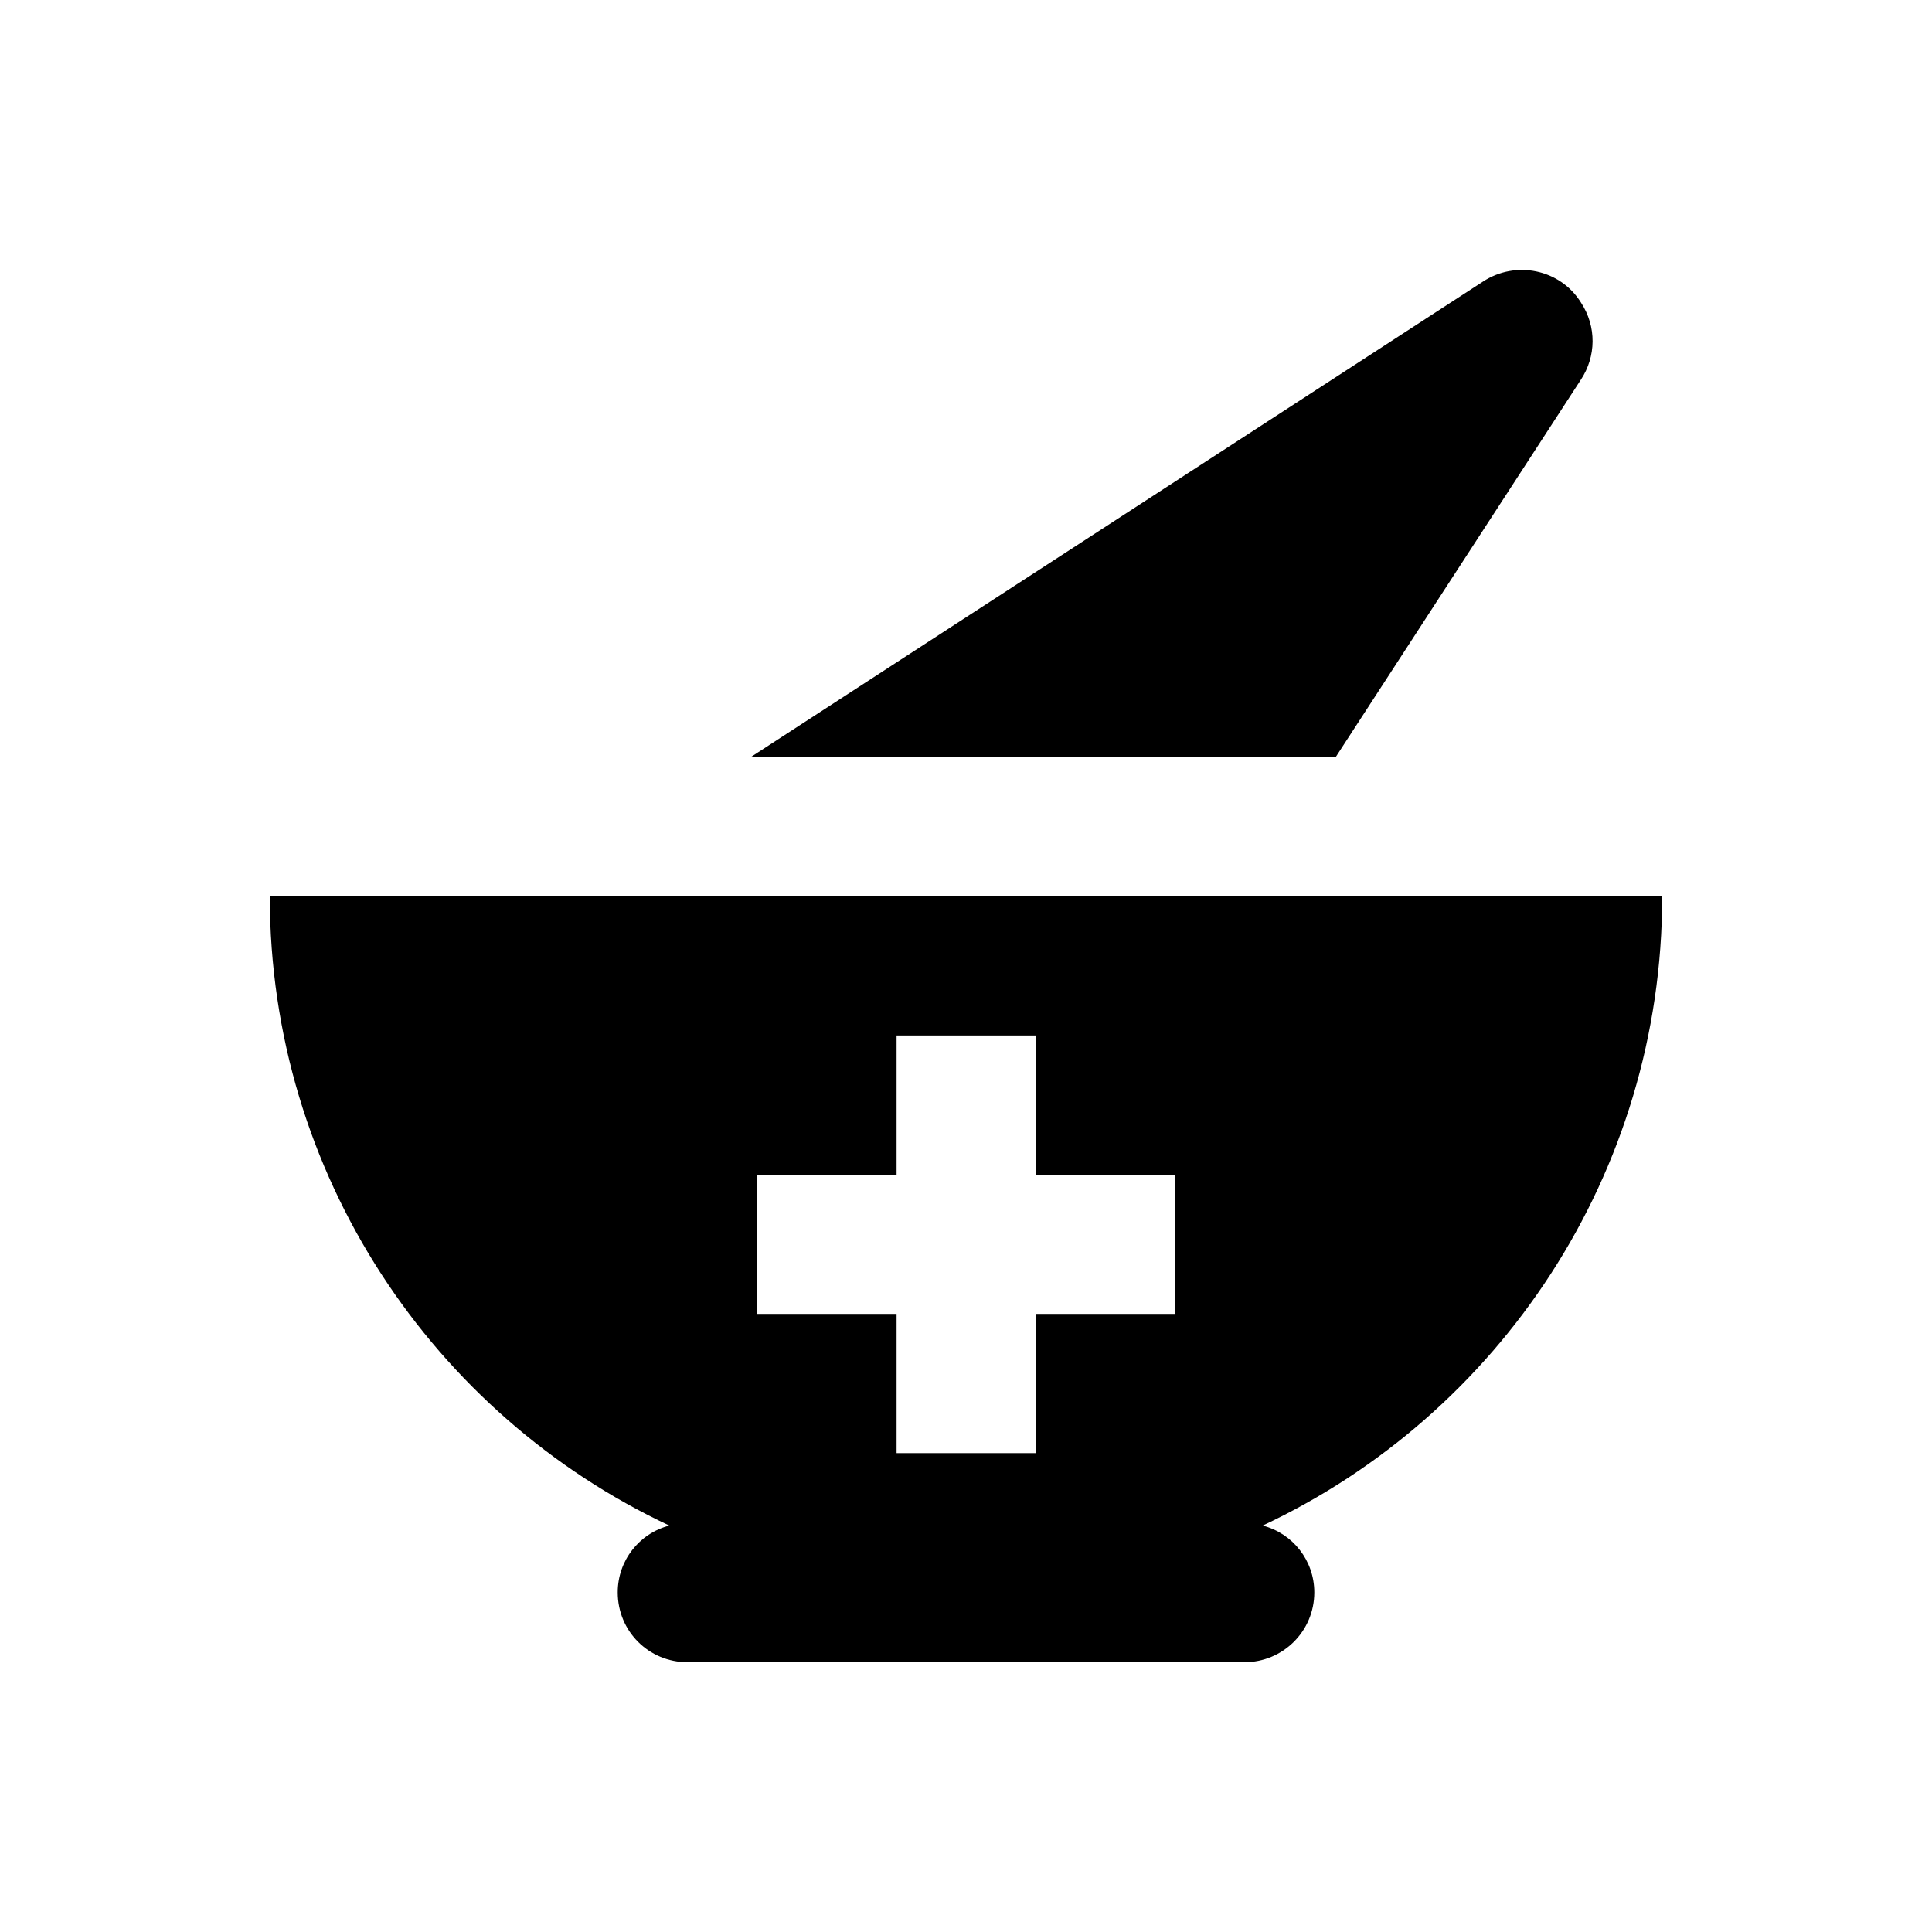
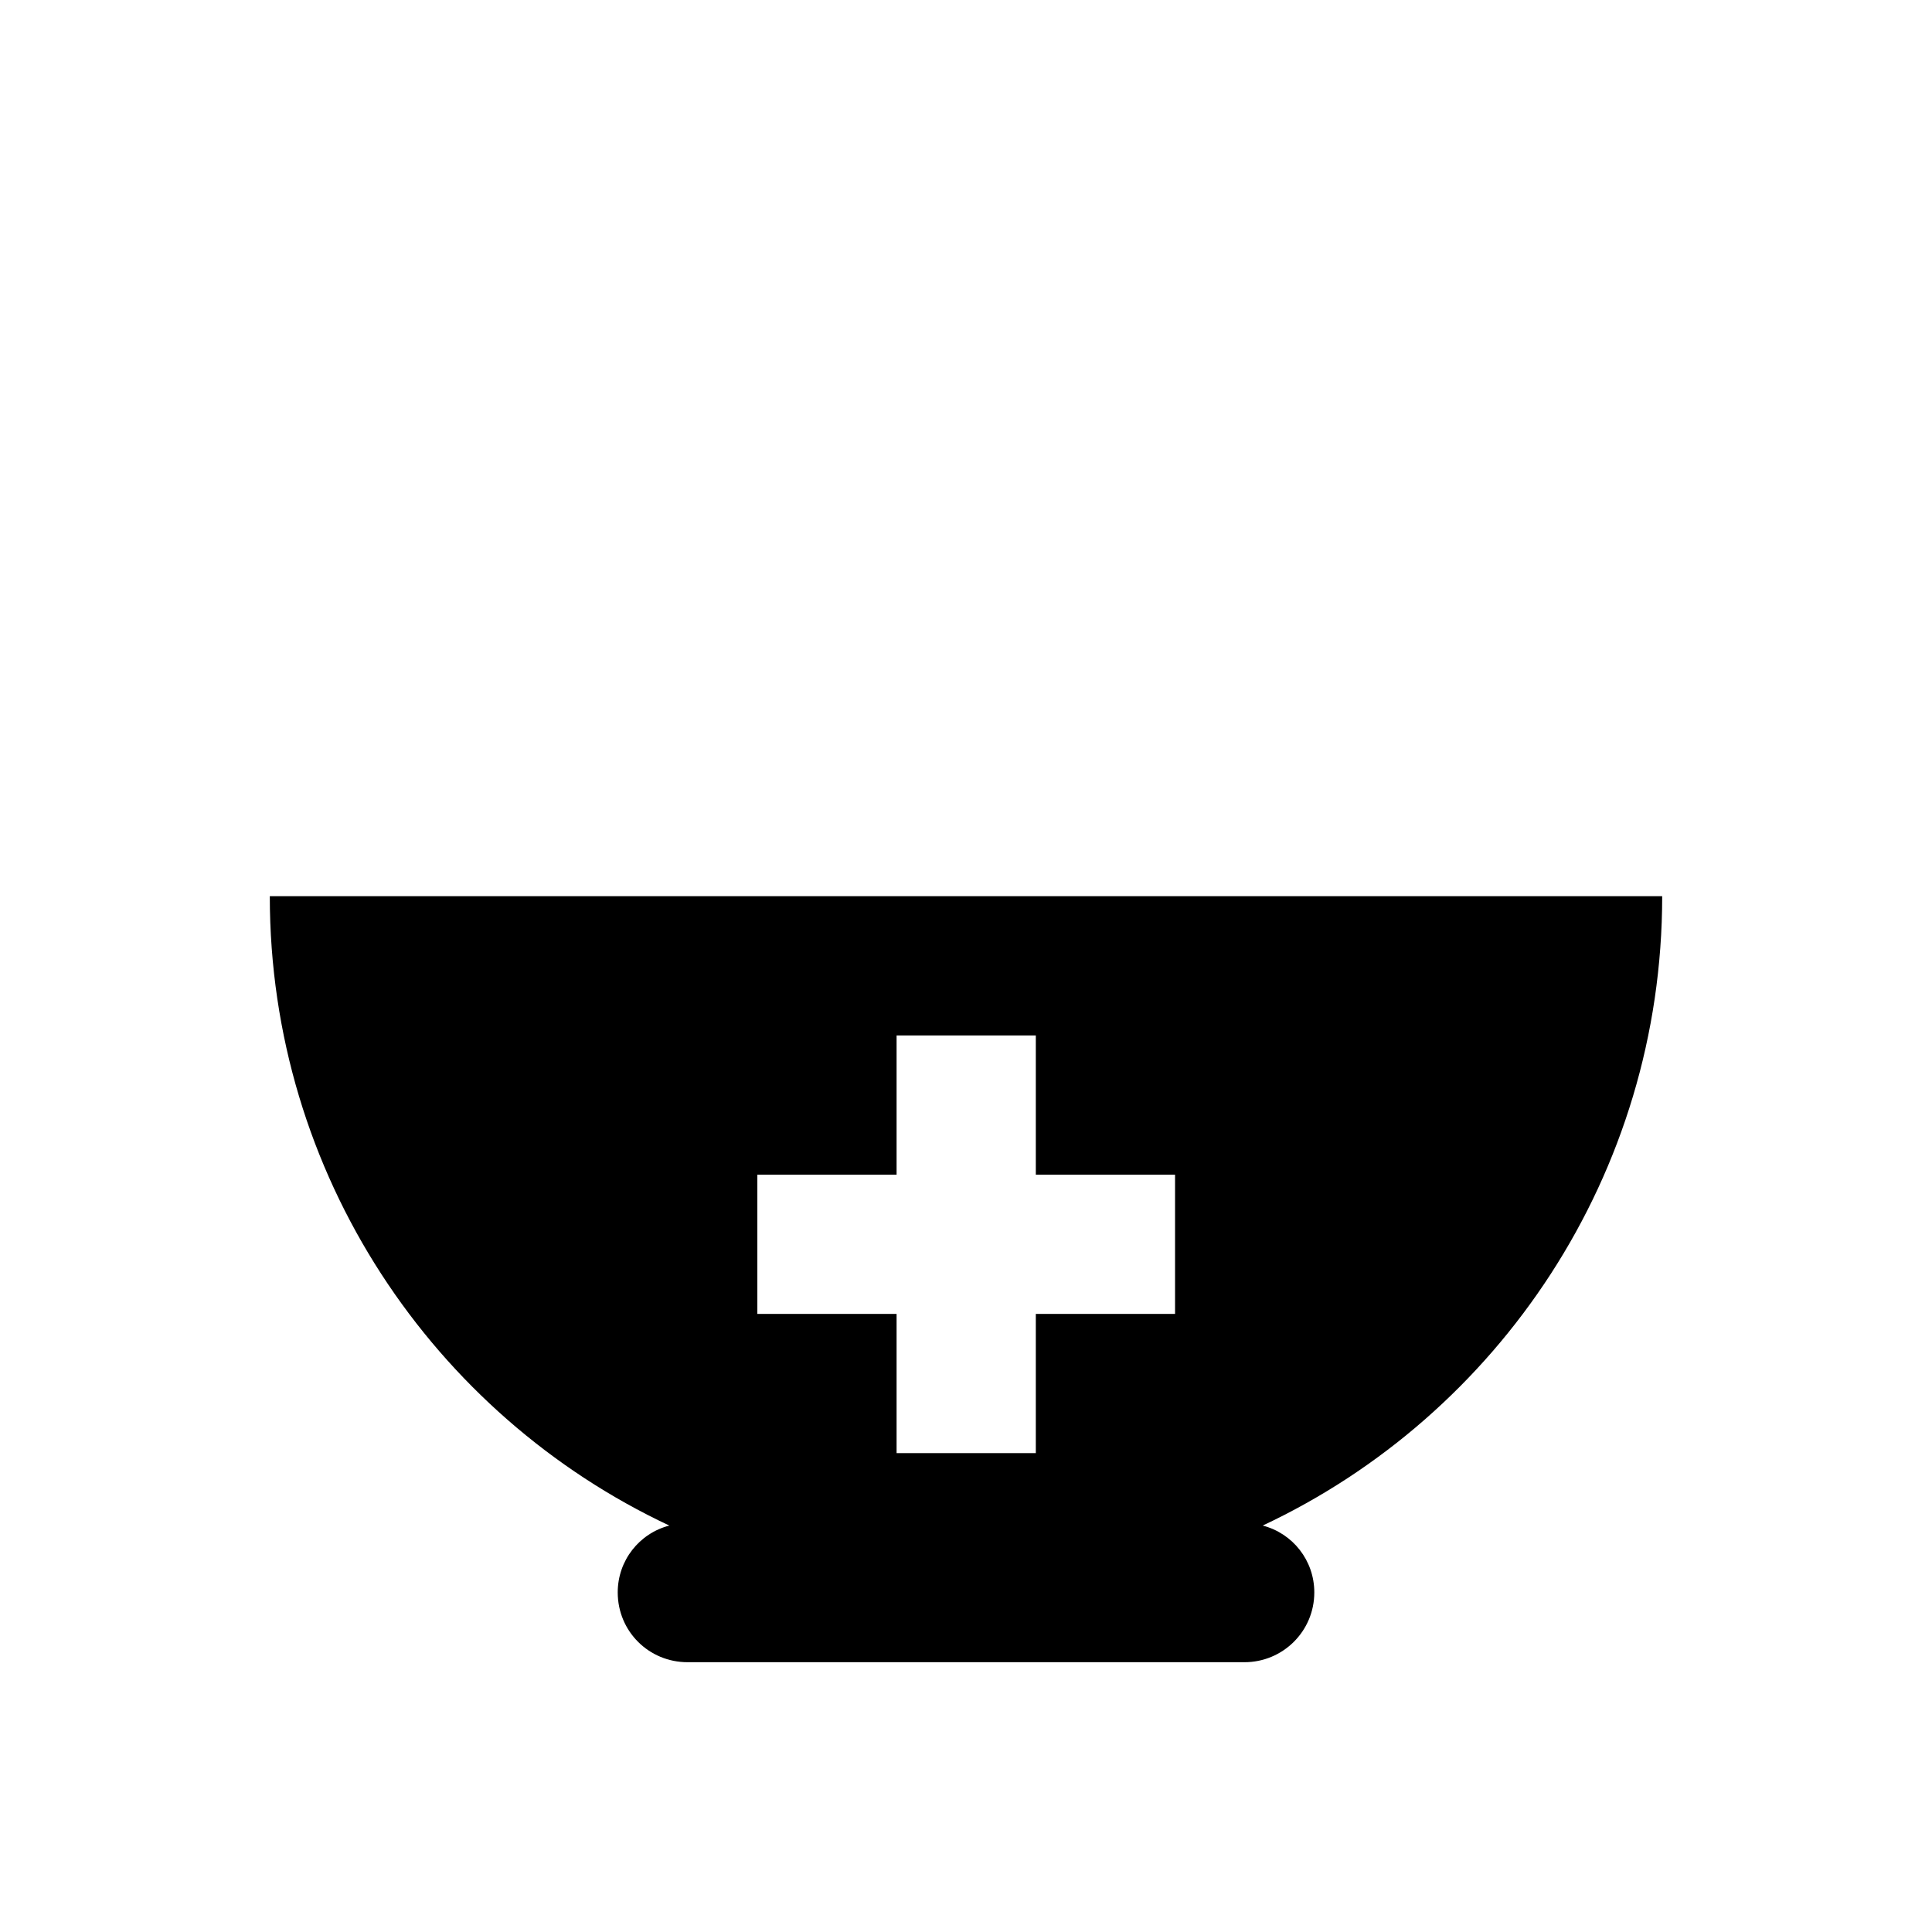
<svg xmlns="http://www.w3.org/2000/svg" fill="#000000" width="800px" height="800px" version="1.1" viewBox="144 144 512 512">
  <g>
    <path d="m584.5 381.5h-369c0 73.801 43.395 137.46 105.88 166.79-7.969 2.066-13.676 9.25-13.676 17.711 0 10.332 8.266 18.5 18.5 18.5h147.6c10.137 0 18.5-8.168 18.5-18.5 0-8.461-5.707-15.645-13.676-17.711 62.477-29.324 105.87-92.988 105.87-166.79zm-129.1 110.7h-36.898v36.898h-36.898v-36.898h-36.898v-36.898h36.898v-36.898h36.898v36.898h36.898z" />
-     <path d="m562.95 244.62c4.035-6.102 4.231-14.07 0-20.469-5.512-8.855-17.32-11.219-25.977-5.512l-193.95 125.95h154.98z" />
  </g>
</svg>